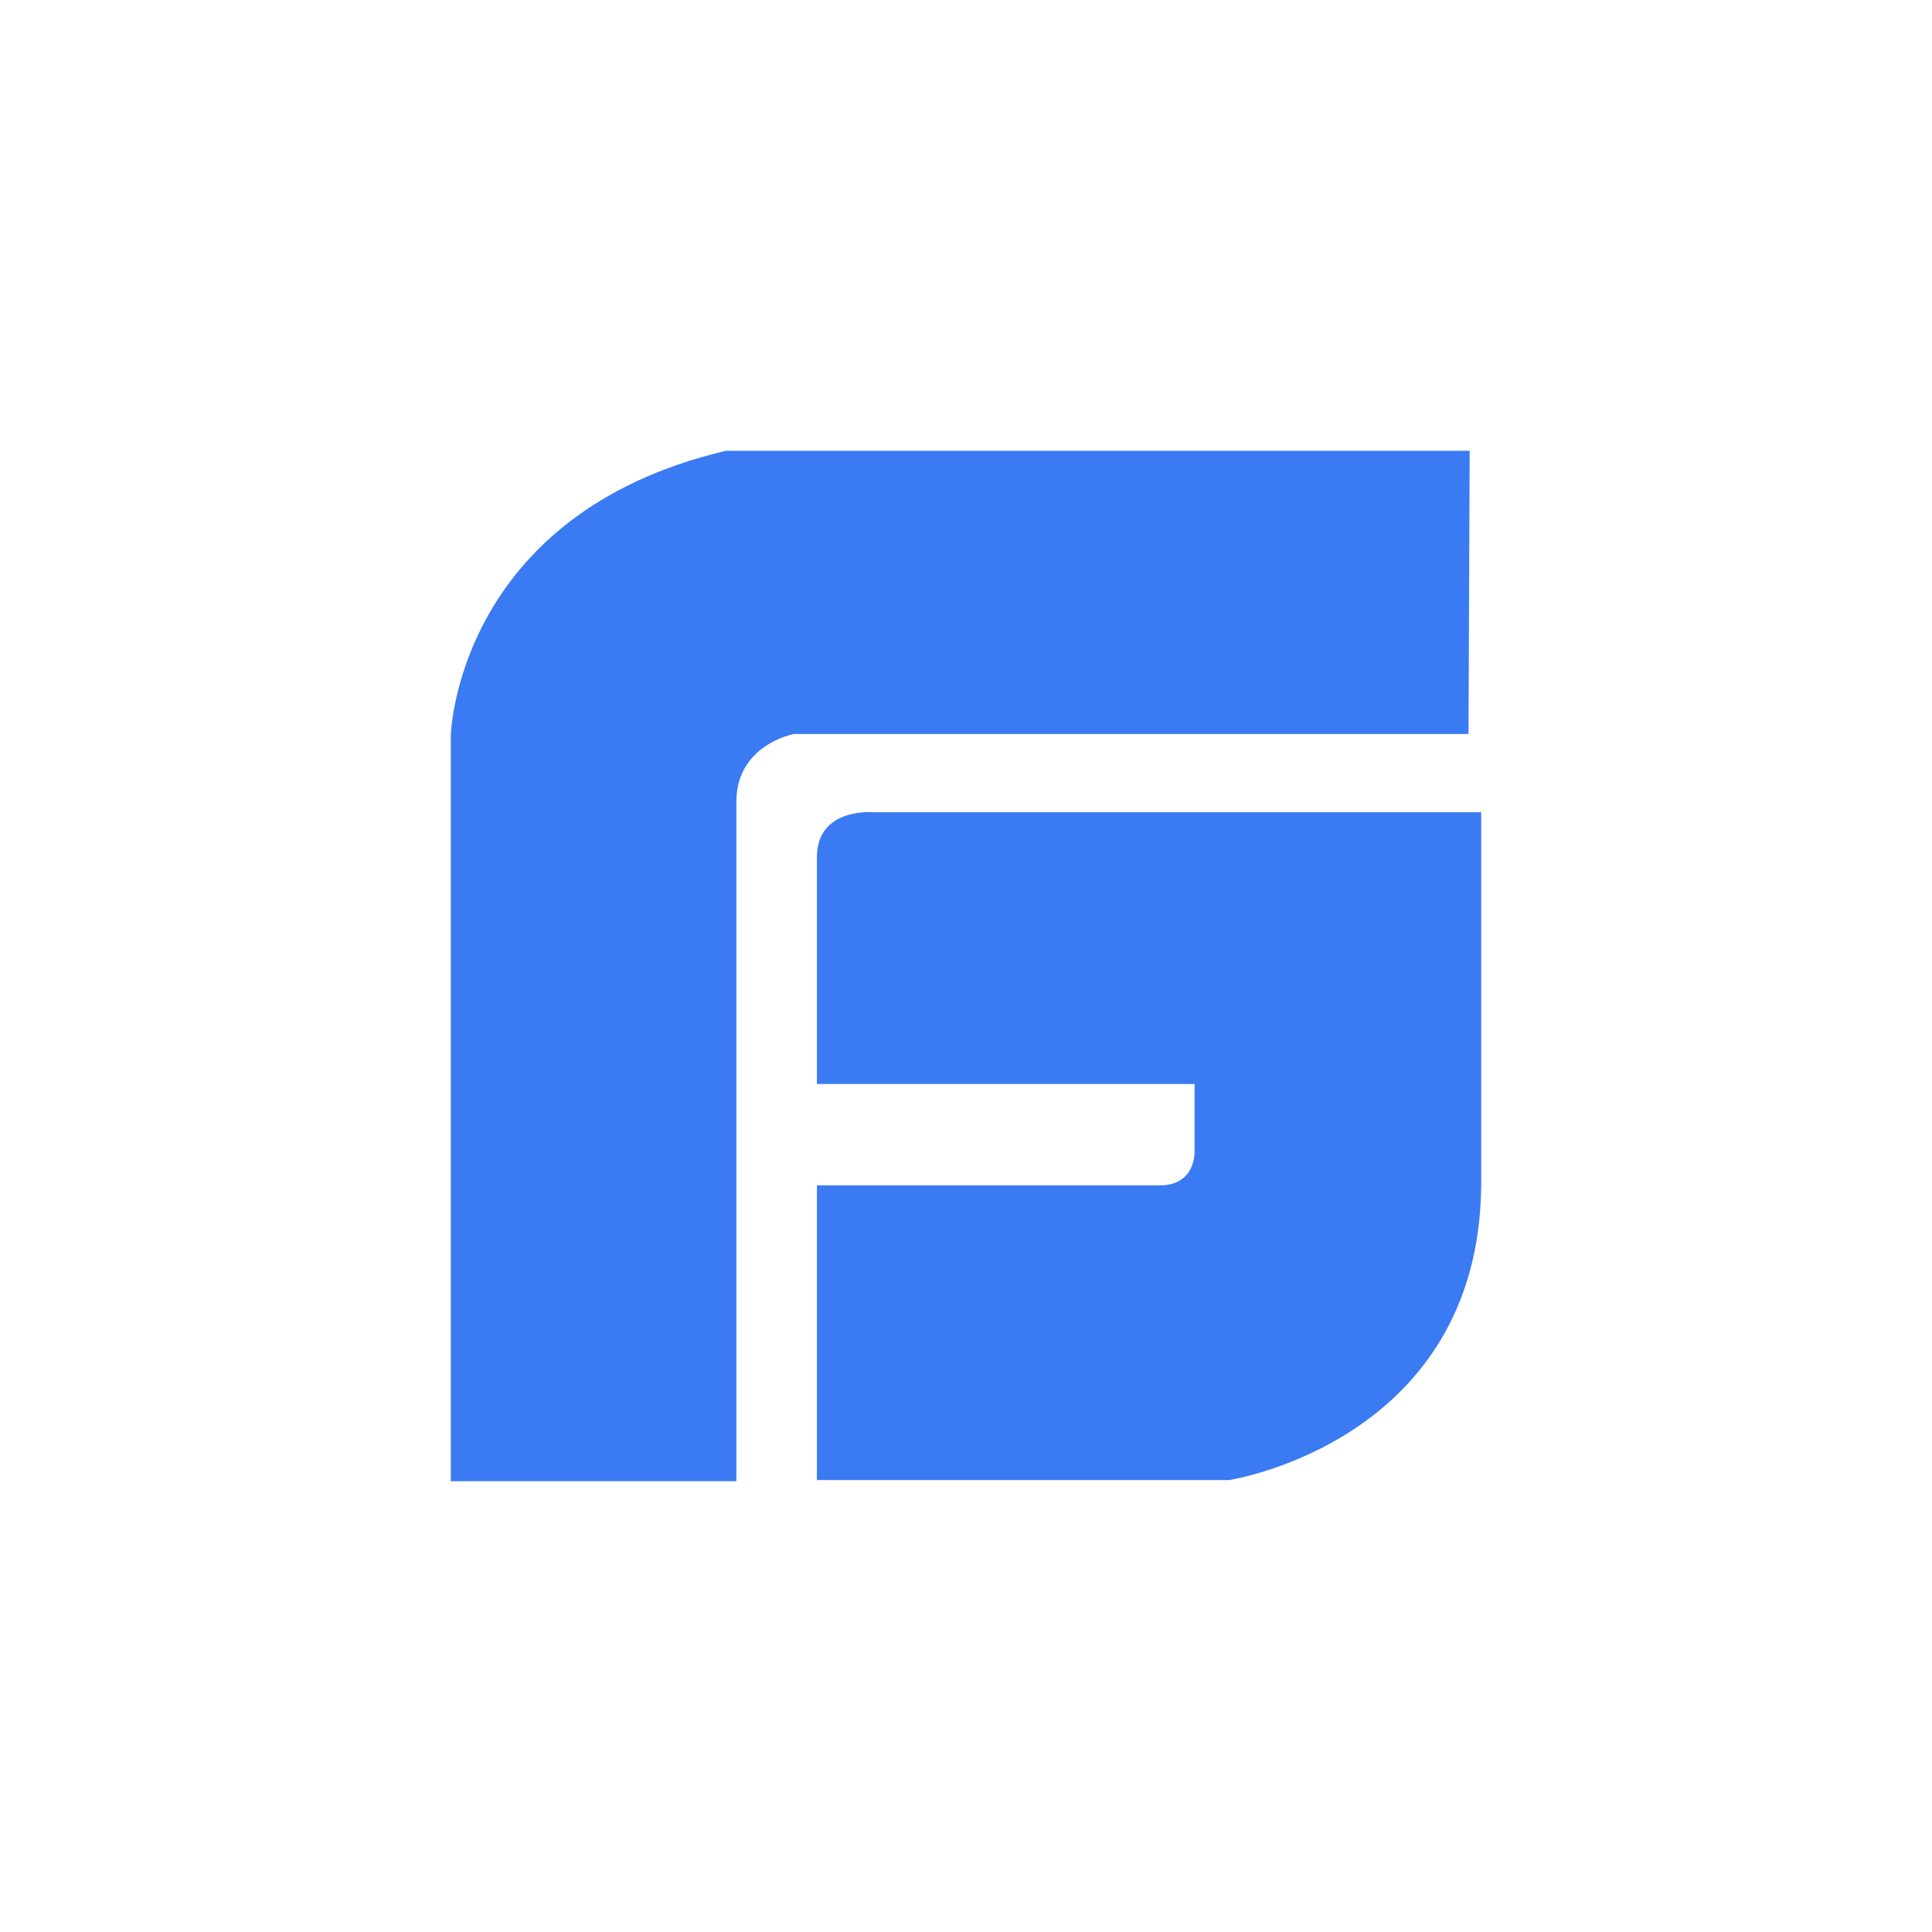
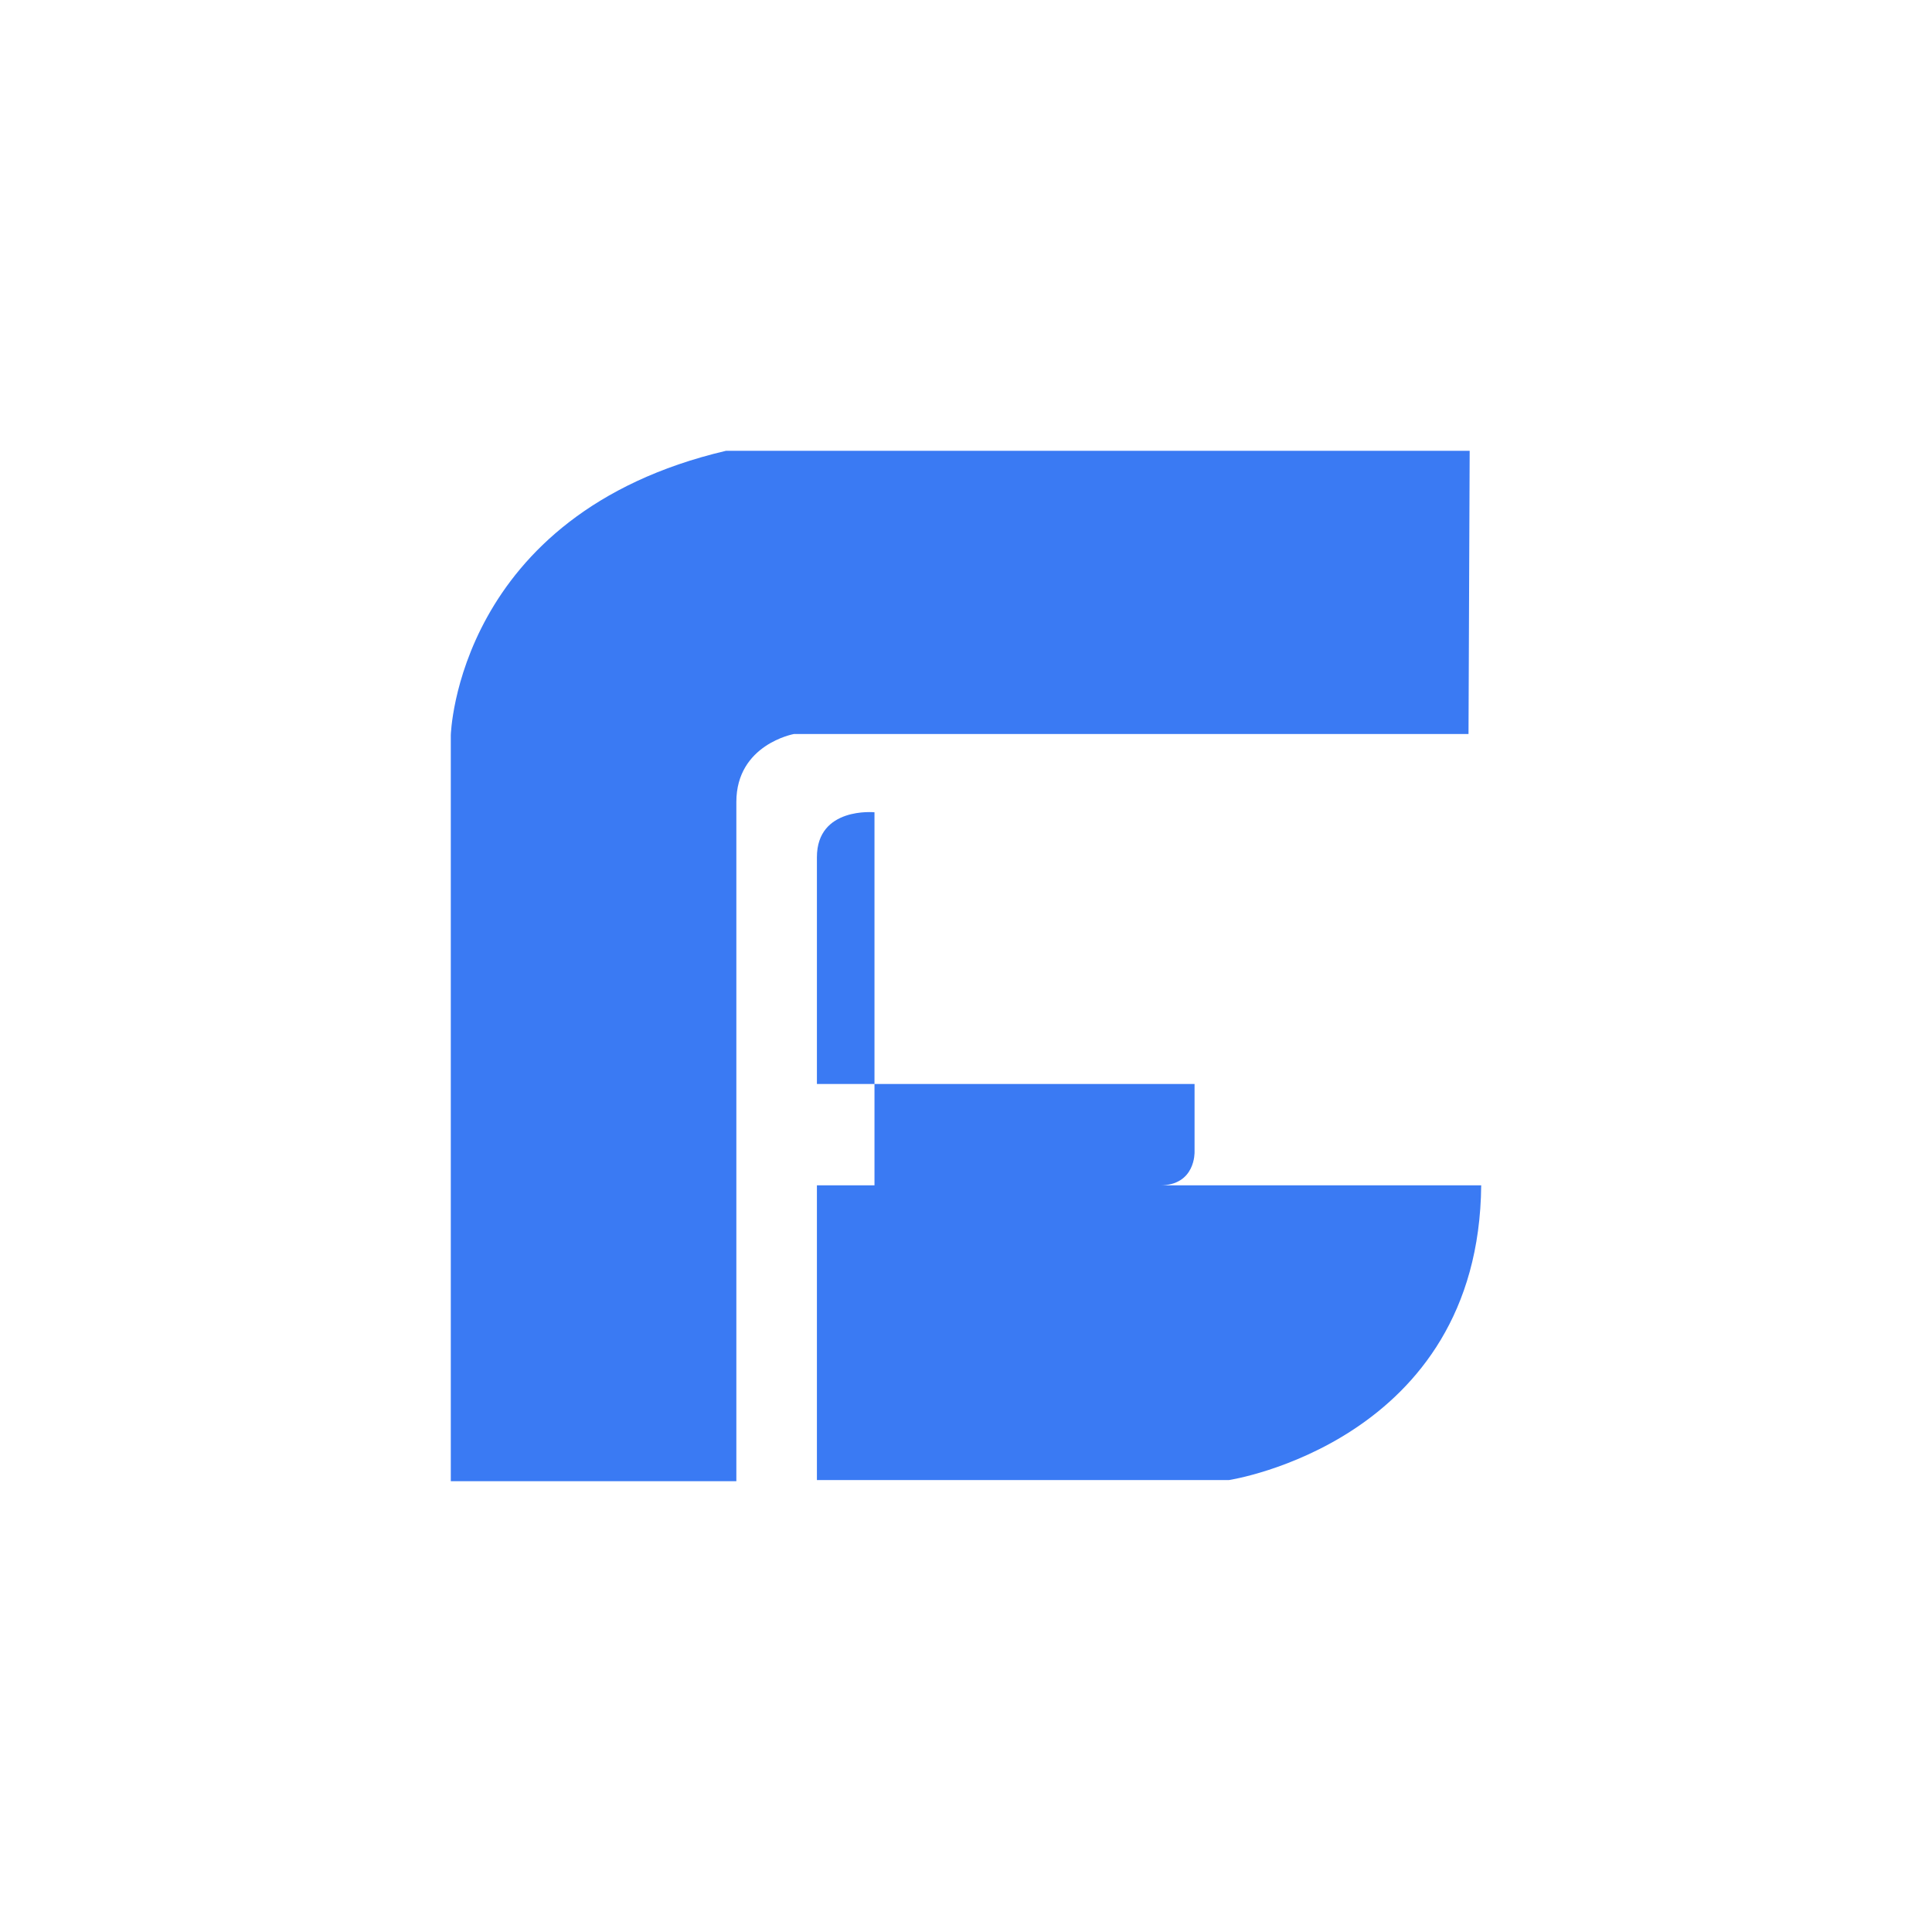
<svg xmlns="http://www.w3.org/2000/svg" width="30" height="30" viewBox="0 0 30 30" fill="none">
-   <path d="M13.579 12.613C13.579 12.613 12.685 12.524 12.685 13.311V16.832H18.549V17.887C18.549 17.887 18.567 18.406 18.012 18.406H12.685V22.982H19.085C19.085 22.982 22.964 22.392 23 18.406V12.613H13.579ZM22.821 7H11.273C7.089 7.983 7 11.416 7 11.416V23H11.434V12.453C11.434 11.559 12.327 11.398 12.327 11.398H22.803L22.821 7Z" fill="#3A7AF3" />
+   <path d="M13.579 12.613C13.579 12.613 12.685 12.524 12.685 13.311V16.832H18.549V17.887C18.549 17.887 18.567 18.406 18.012 18.406H12.685V22.982H19.085C19.085 22.982 22.964 22.392 23 18.406H13.579ZM22.821 7H11.273C7.089 7.983 7 11.416 7 11.416V23H11.434V12.453C11.434 11.559 12.327 11.398 12.327 11.398H22.803L22.821 7Z" fill="#3A7AF3" />
</svg>